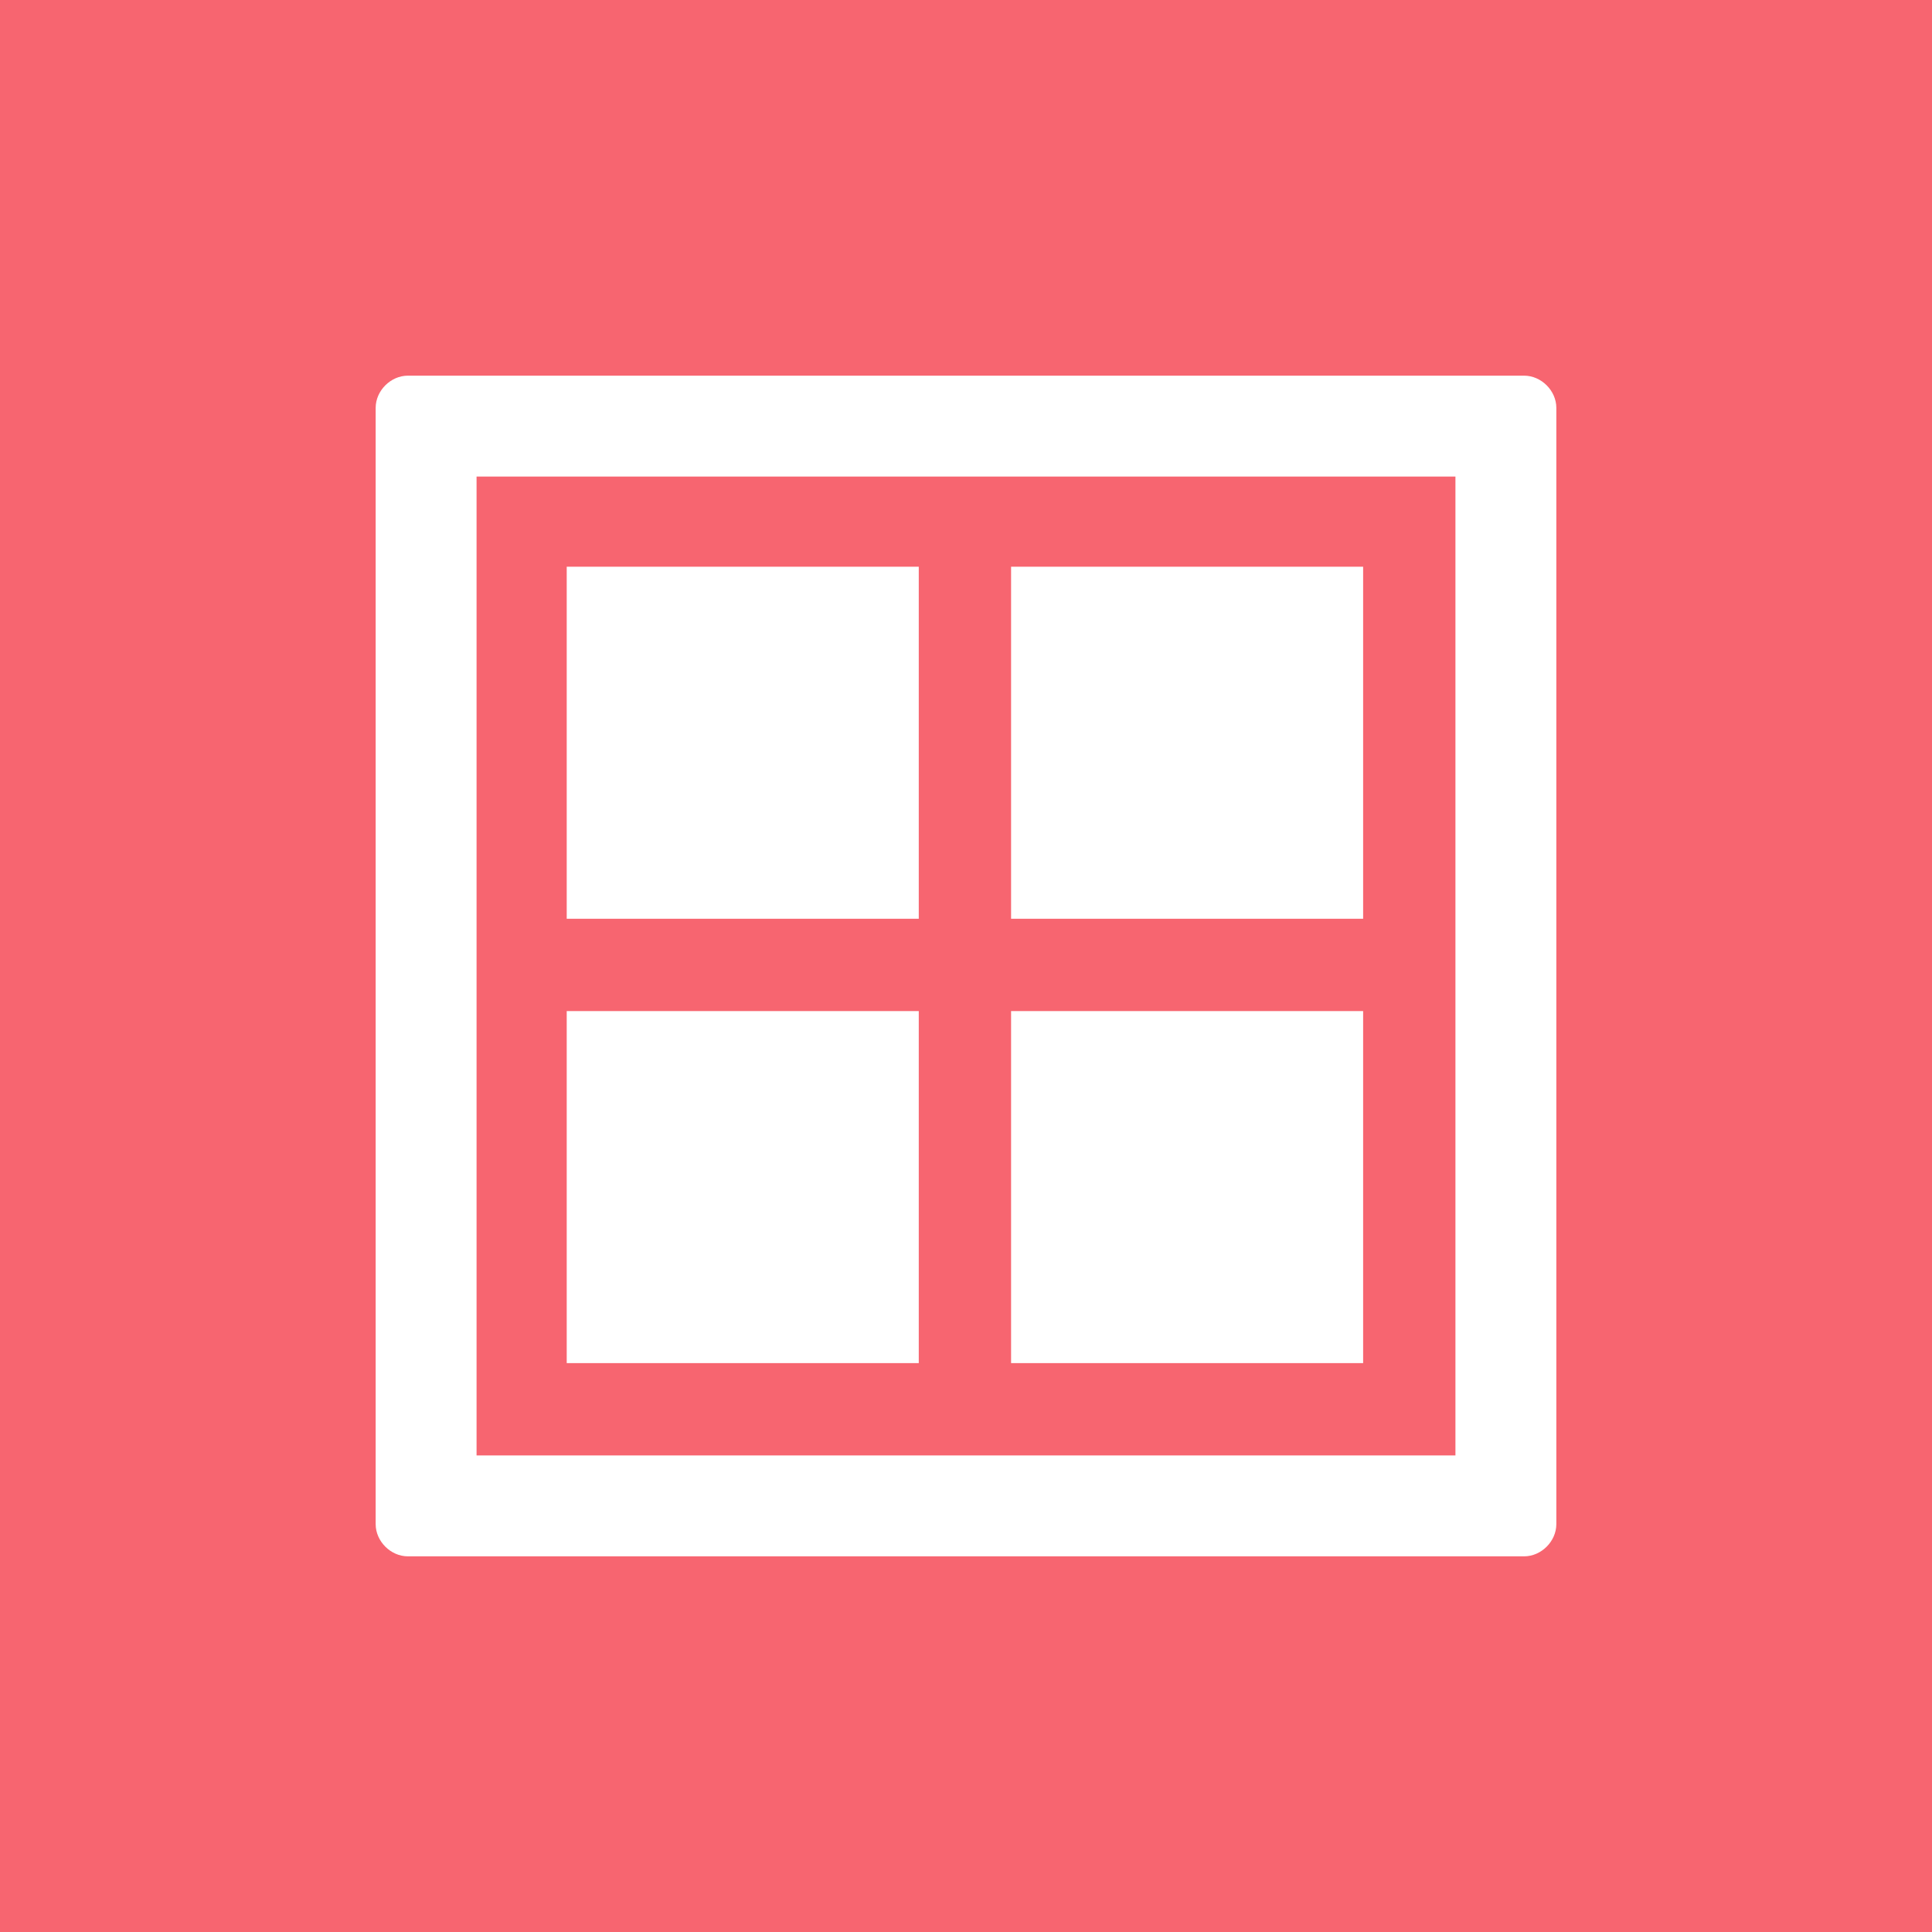
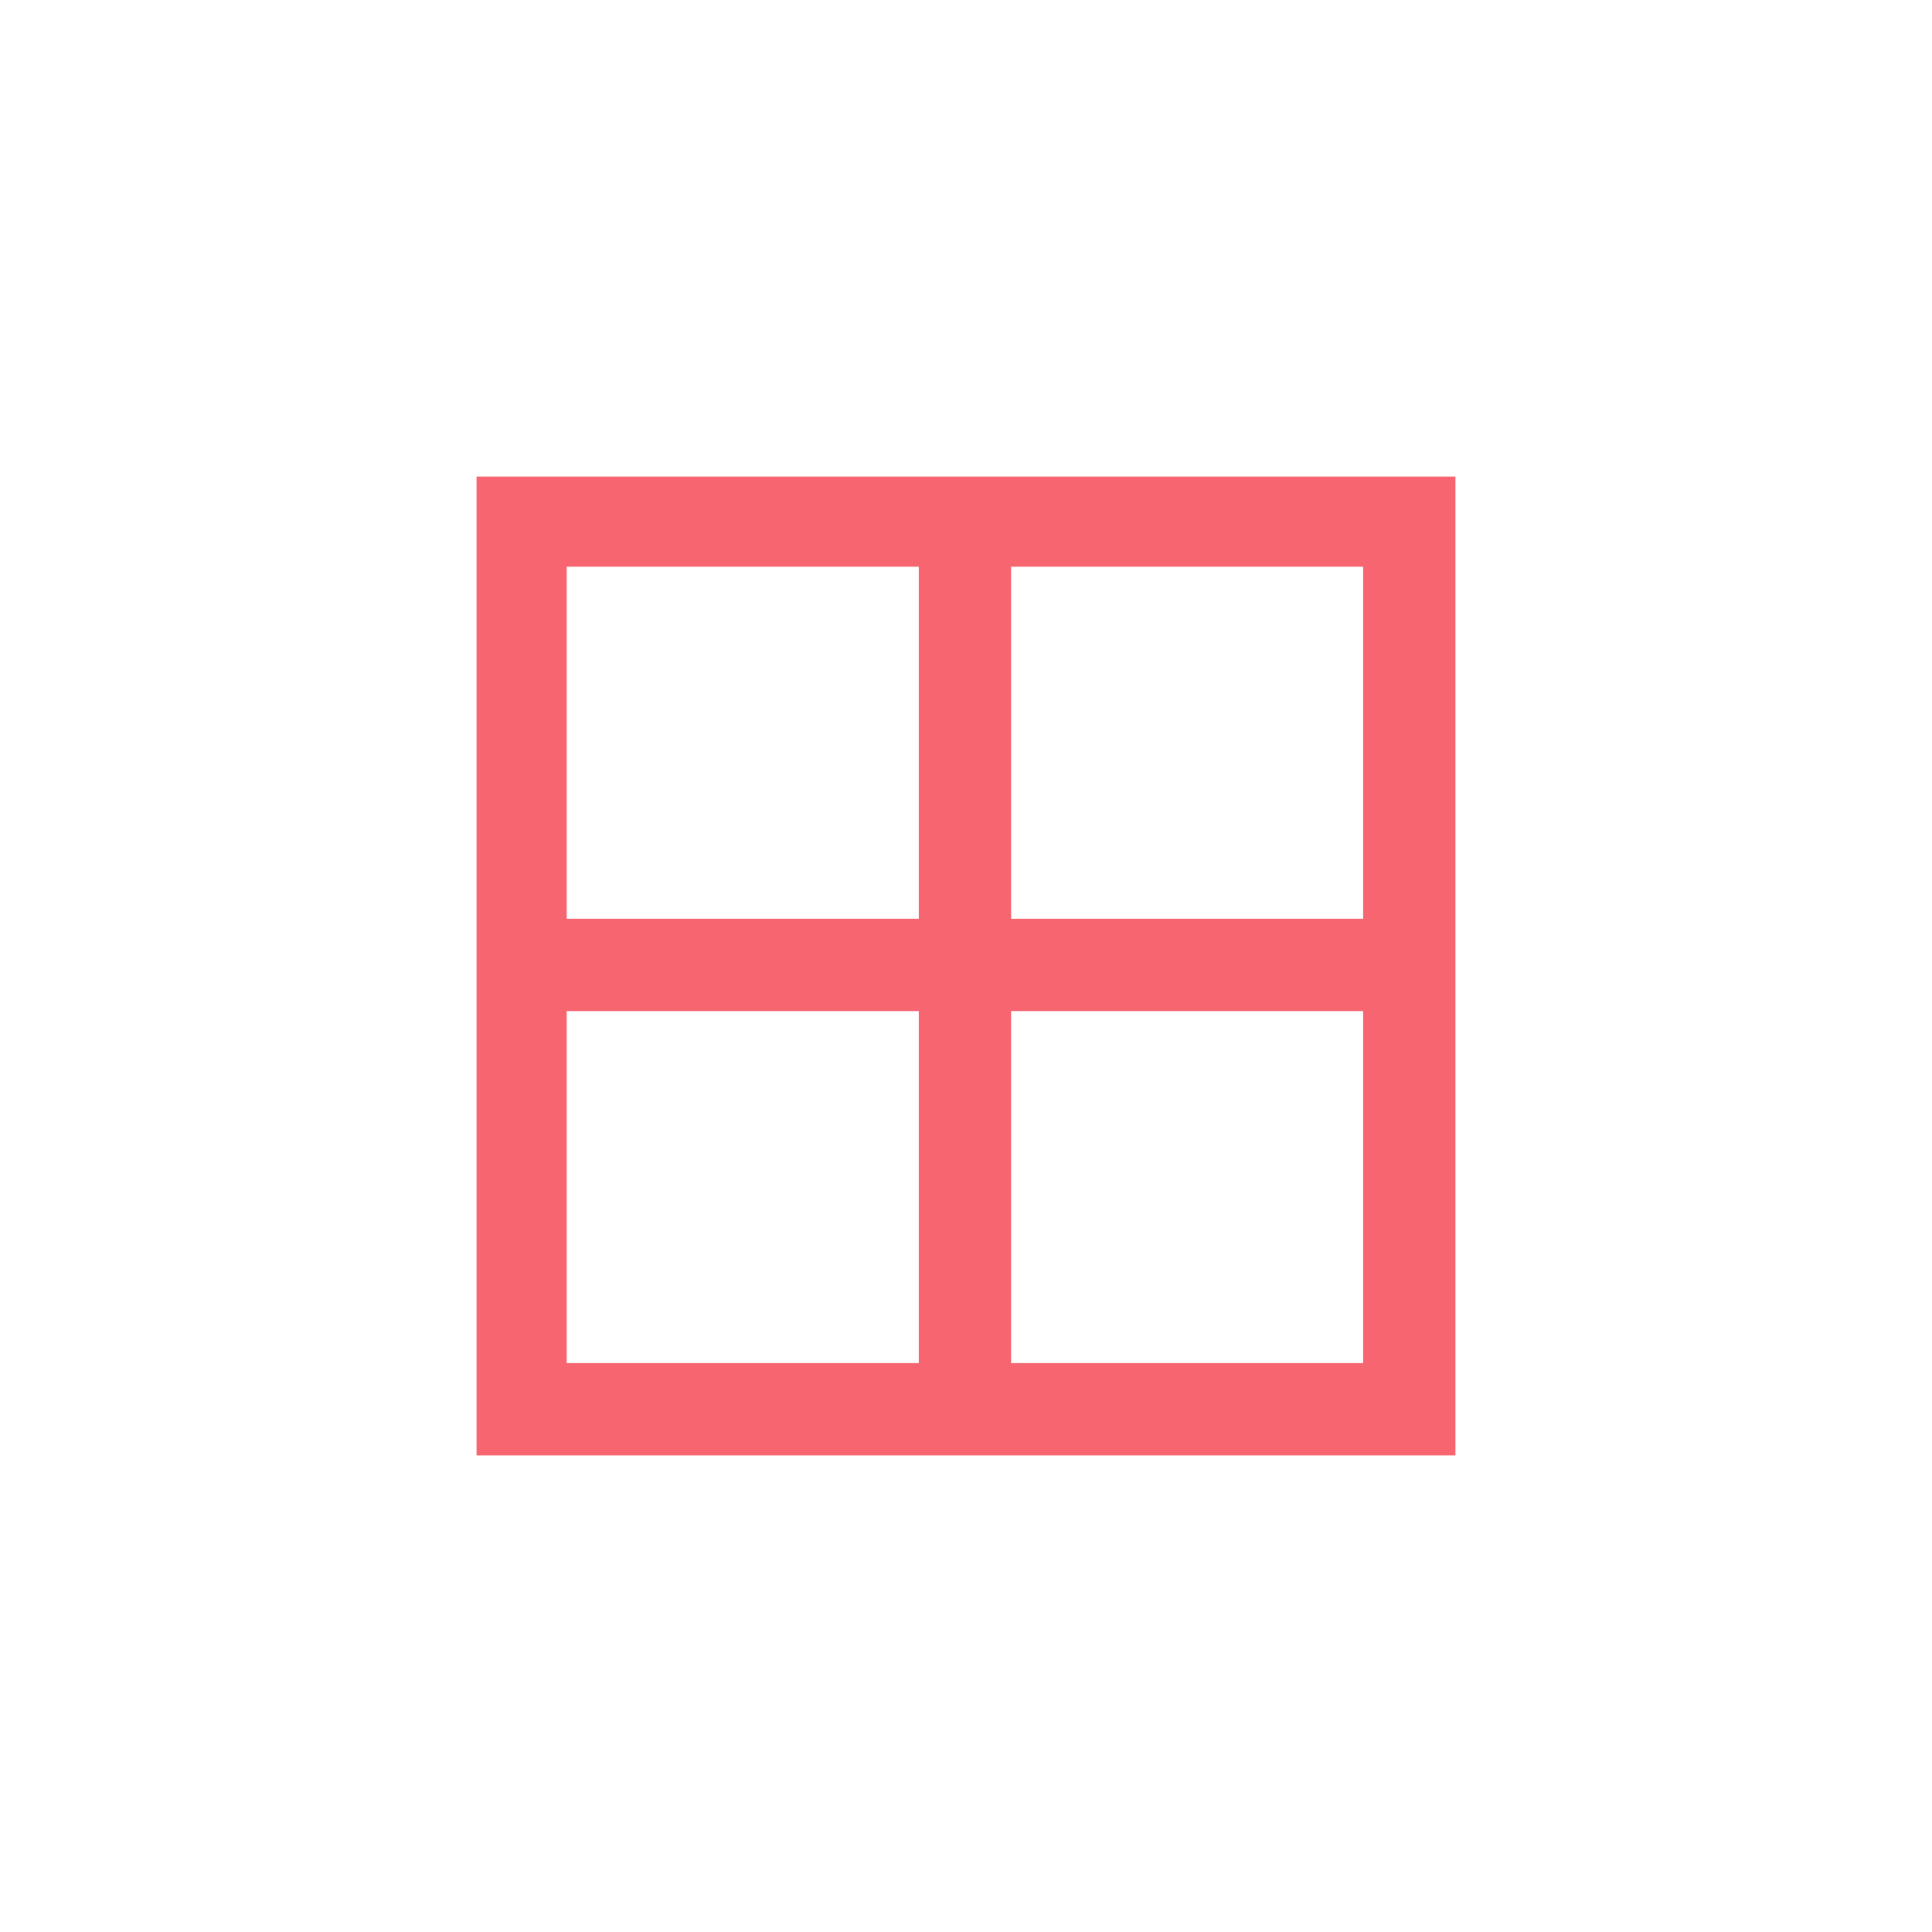
<svg xmlns="http://www.w3.org/2000/svg" version="1.1" id="Livello_1" x="0px" y="0px" viewBox="0 0 90 90" style="enable-background:new 0 0 90 90;" xml:space="preserve">
  <style type="text/css">
	.st0{fill:#F76570;}
</style>
  <g>
    <path class="st0" d="M22.2,67.8h45.6V22.2H22.2V67.8z M47.1,26.4h16.4v16.4H47.1V26.4z M47.1,47.1h16.4v16.4H47.1V47.1z M26.4,26.4   h16.4v16.4H26.4V26.4z M26.4,47.1h16.4v16.4H26.4V47.1z" />
-     <path class="st0" d="M0,0v90h90V0H0z M72.5,71c0,0.8-0.7,1.5-1.5,1.5H19c-0.8,0-1.5-0.7-1.5-1.5V19c0-0.8,0.7-1.5,1.5-1.5h52   c0.8,0,1.5,0.7,1.5,1.5V71z" />
  </g>
</svg>